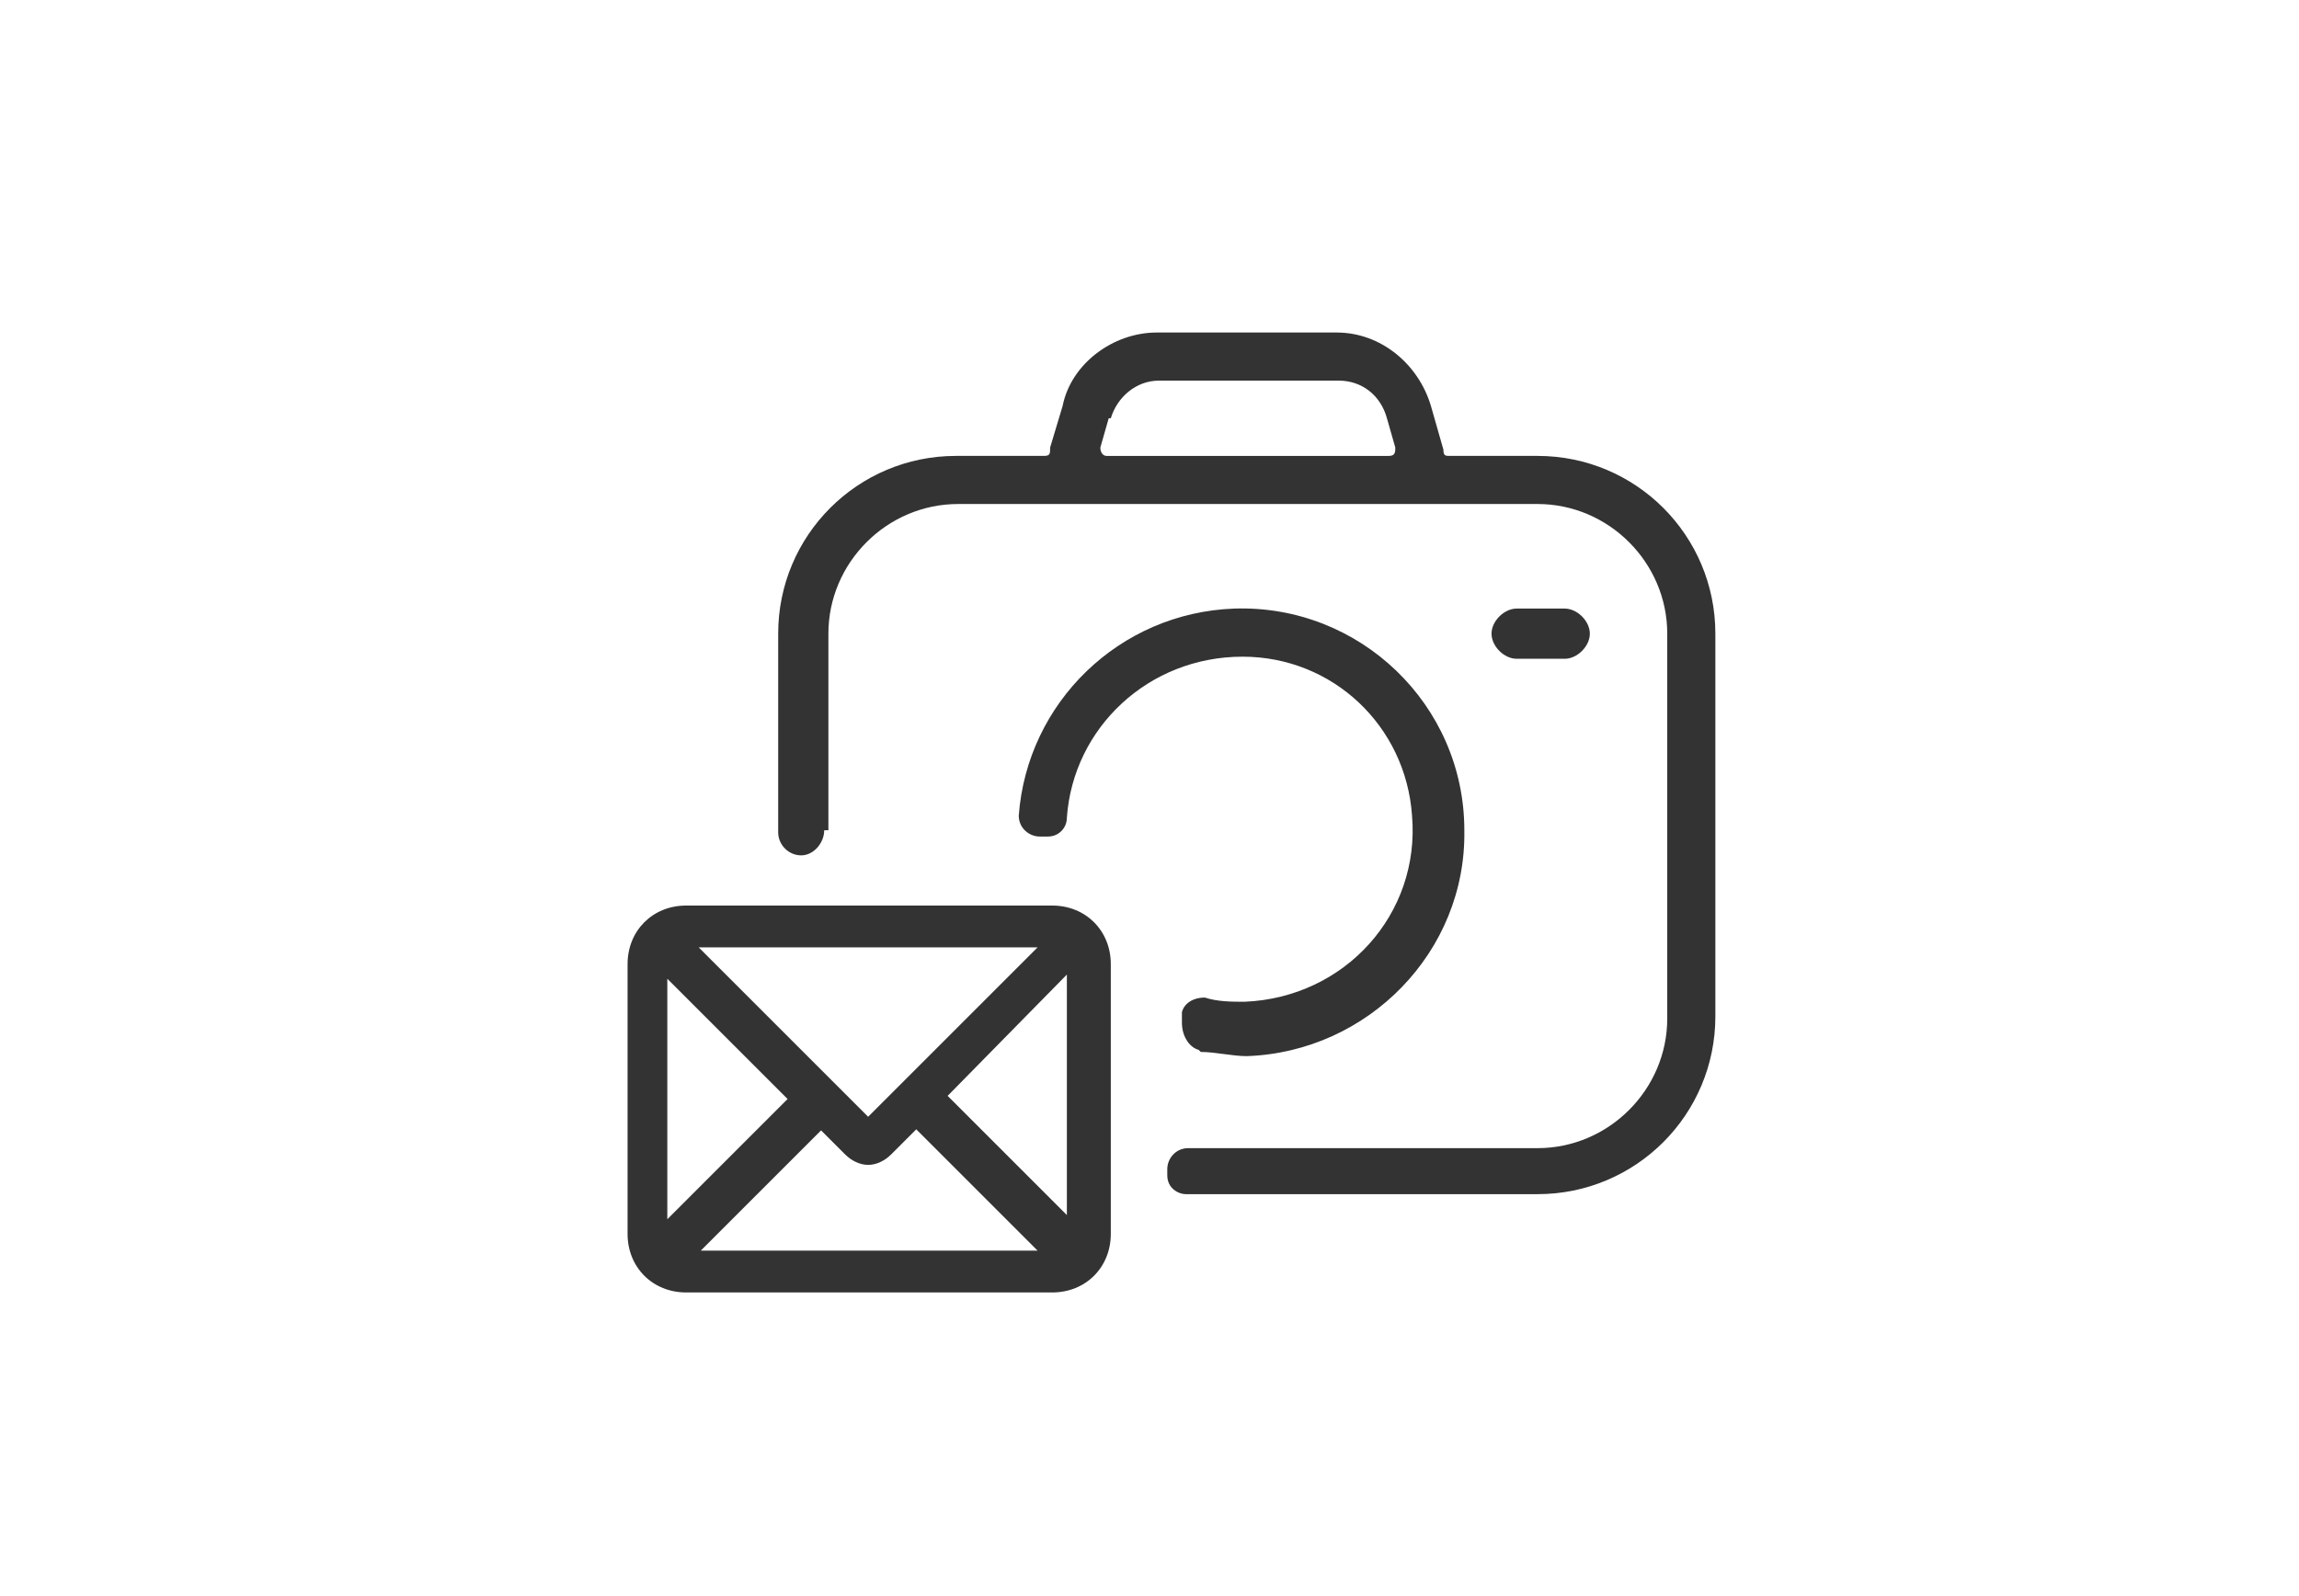
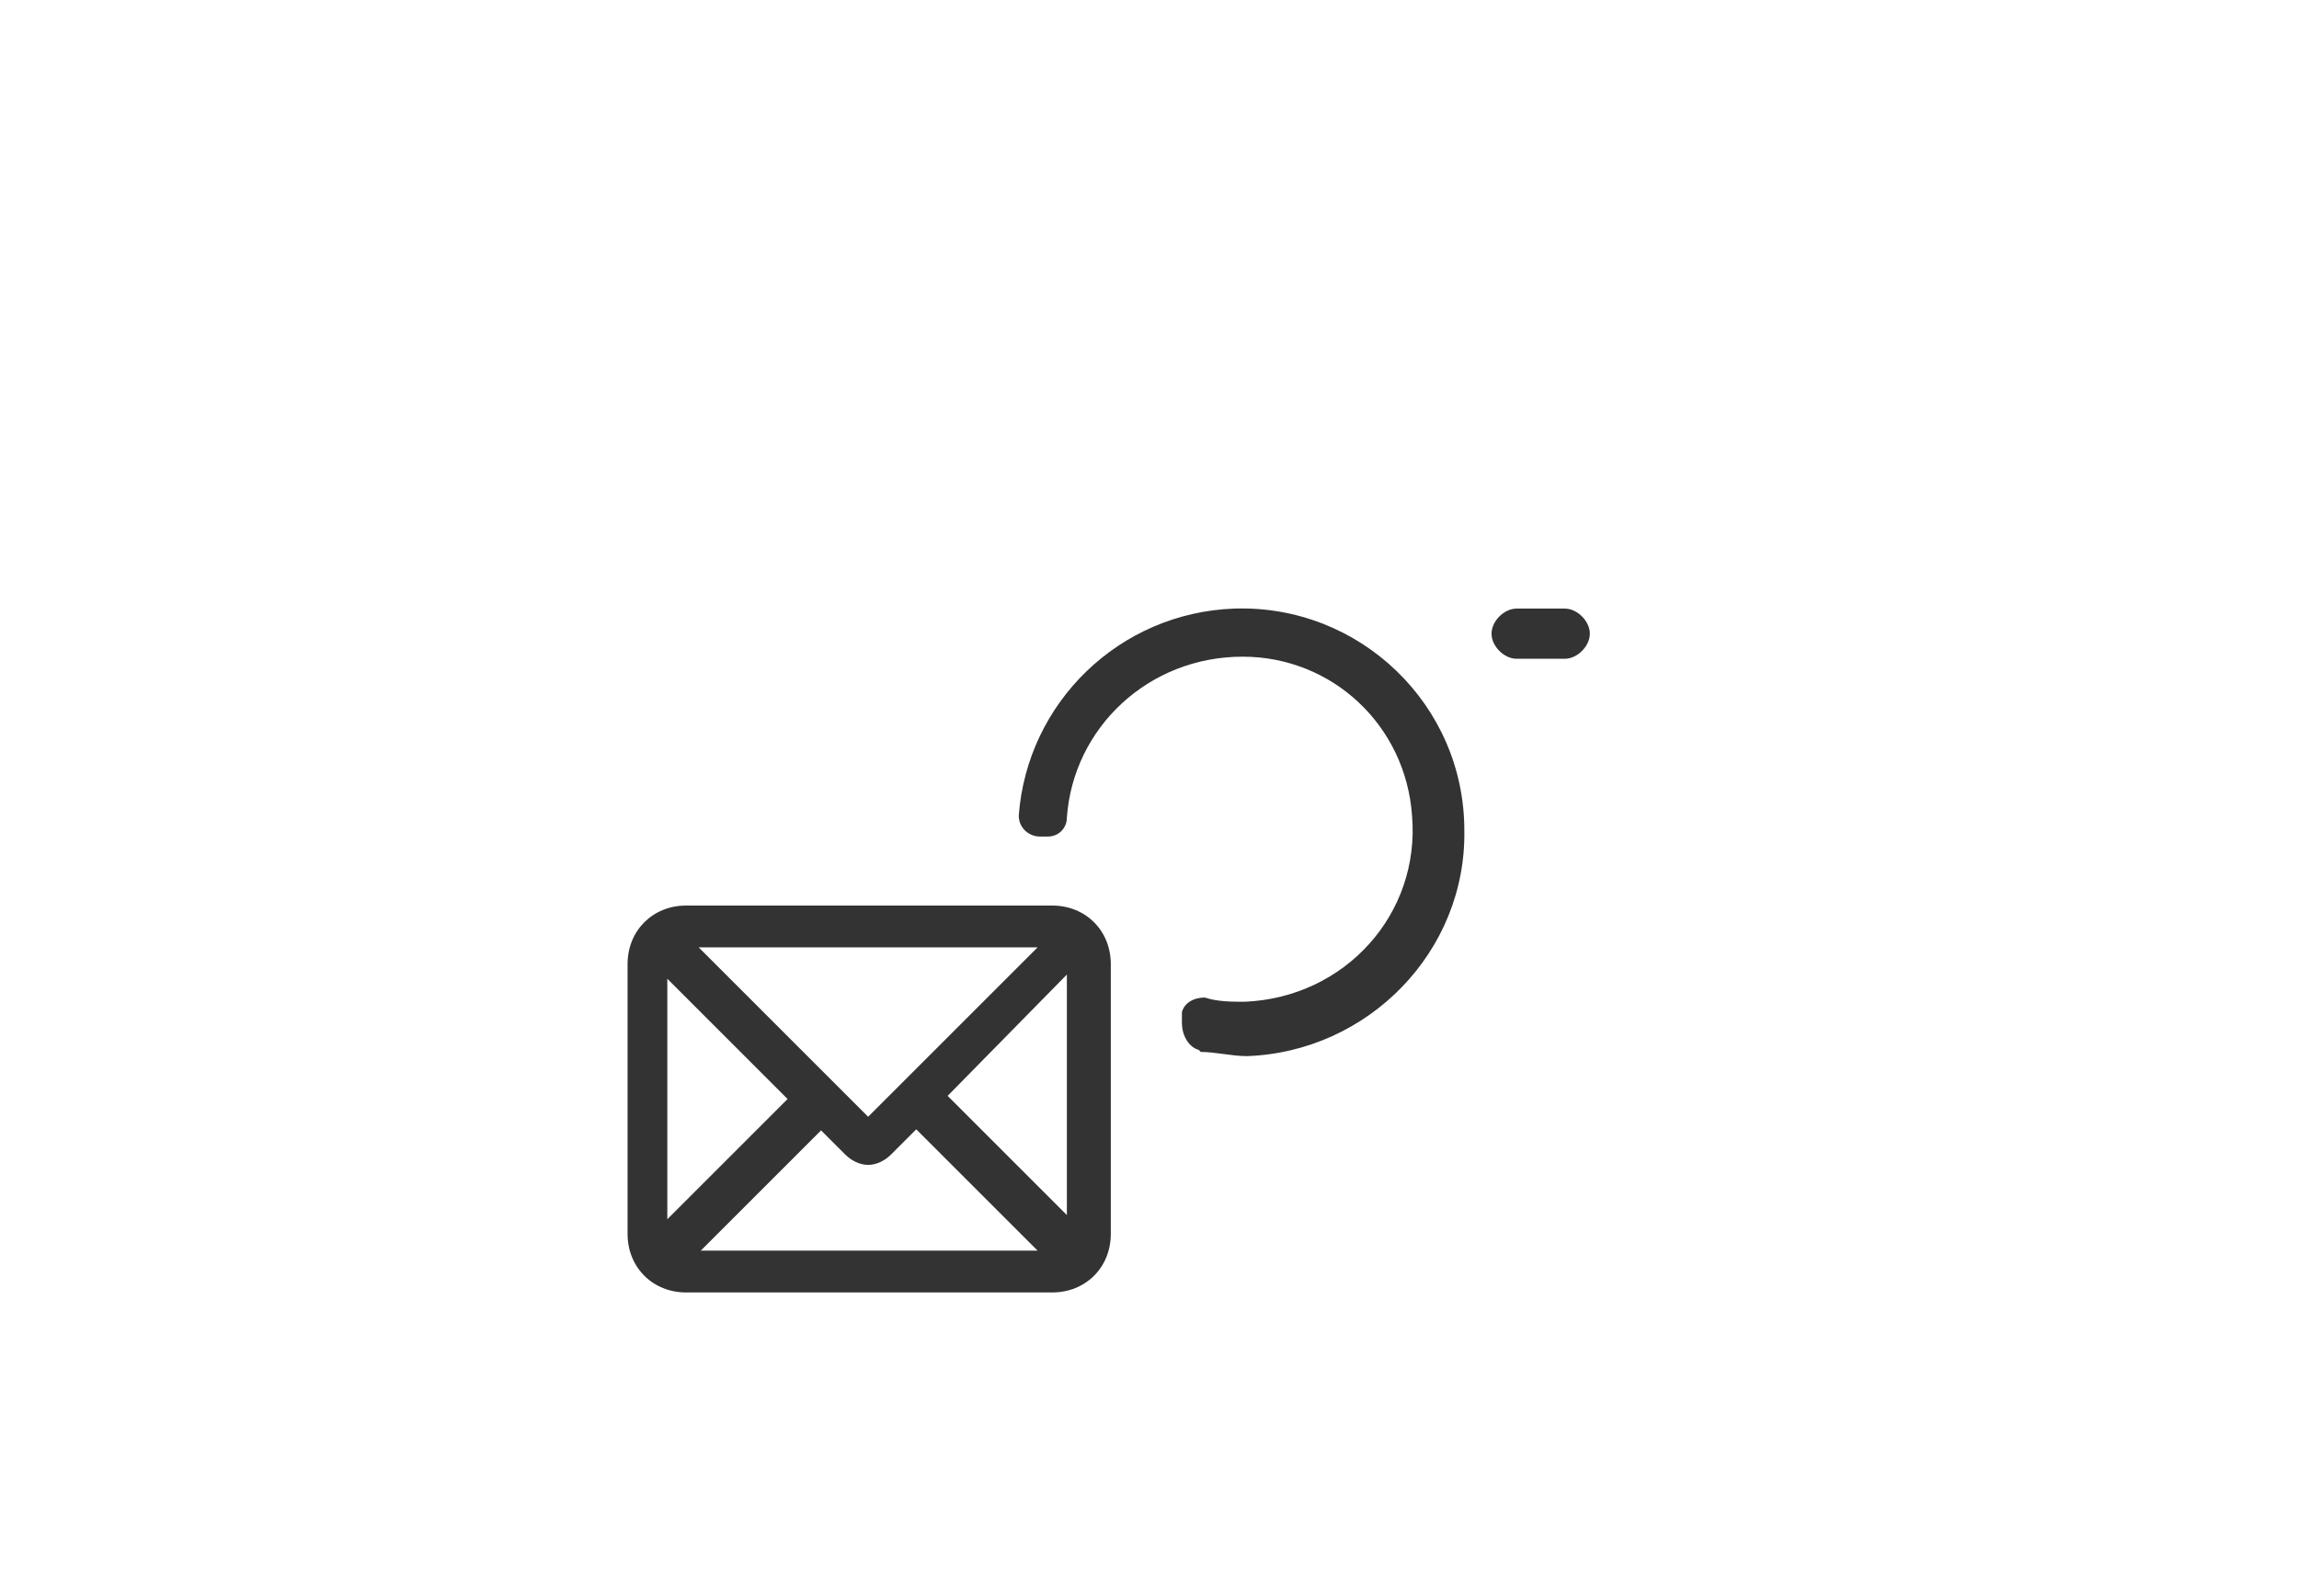
<svg xmlns="http://www.w3.org/2000/svg" id="Ebene_1" data-name="Ebene 1" width="109.9" height="76.3" version="1.1" viewBox="0 0 109.9 76.3">
  <defs>
    <style>
      .cls-1 {
        fill: #333;
        stroke-width: 0px;
      }
    </style>
  </defs>
  <path class="cls-1" d="M50.3,43.3h-17.5c-1.6,0-2.8,1.2-2.8,2.8v12.9c0,1.6,1.2,2.8,2.8,2.8h17.5c1.6,0,2.8-1.2,2.8-2.8v-12.9c0-1.6-1.2-2.8-2.8-2.8ZM51,46.7v11.4l-5.7-5.7,5.7-5.8h0ZM33.5,45.3h16.1l-8.1,8.1-8.1-8.1ZM39.2,54l1.2,1.2c.3.3.7.5,1.1.5s.8-.2,1.1-.5l1.2-1.2,5.8,5.8h-16.1l5.8-5.8ZM37.7,52.5l-5.8,5.8v-11.5l5.8,5.8h0Z" />
-   <path class="cls-1" d="M53.1,20c.3-1,1.2-1.8,2.3-1.8h8.6c1.1,0,2,.7,2.3,1.8l.4,1.4c0,.2,0,.4-.3.4h-13.5c-.2,0-.3-.2-.3-.4l.4-1.4h0ZM39.6,39.7v-9.4c0-3.4,2.8-6.2,6.2-6.2h27.7c3.4,0,6.2,2.8,6.2,6.2v18.4c0,3.4-2.8,6.2-6.2,6.2h-16.7c-.6,0-1,.5-1,1v.3c0,.6.5.9.9.9h16.8c4.7,0,8.5-3.8,8.5-8.5v-18.3c0-4.7-3.8-8.5-8.5-8.5h-4.2c-.2,0-.3,0-.3-.3h0c0,0-.6-2.1-.6-2.1-.6-2-2.4-3.5-4.5-3.5h-8.6c-2.1,0-4.1,1.5-4.5,3.5l-.6,2h0c0,.3,0,.4-.3.4h-4.2c-4.7,0-8.5,3.8-8.5,8.5v9.5c0,.6.5,1.1,1.1,1.1h0c.6,0,1.1-.6,1.1-1.2h0Z" />
  <path class="cls-1" d="M57.4,50.3c.7,0,1.5.2,2.2.2,5.8-.2,10.5-5,10.4-10.8,0-6-5-10.8-11-10.6-5.5.2-9.9,4.5-10.3,9.9,0,.6.5,1,1,1h.4c.5,0,.9-.4.9-.9.3-4.3,3.9-7.7,8.4-7.7,4.3,0,7.8,3.3,8.1,7.6.4,4.7-3.2,8.7-8,8.9-.6,0-1.3,0-1.9-.2-.6,0-1,.3-1.1.7v.5c0,.7.4,1.2.8,1.3h0Z" />
  <path class="cls-1" d="M74.8,29.1h-2.3c-.6,0-1.2.6-1.2,1.2s.6,1.2,1.2,1.2h2.3c.6,0,1.2-.6,1.2-1.2s-.6-1.2-1.2-1.2Z" />
</svg>